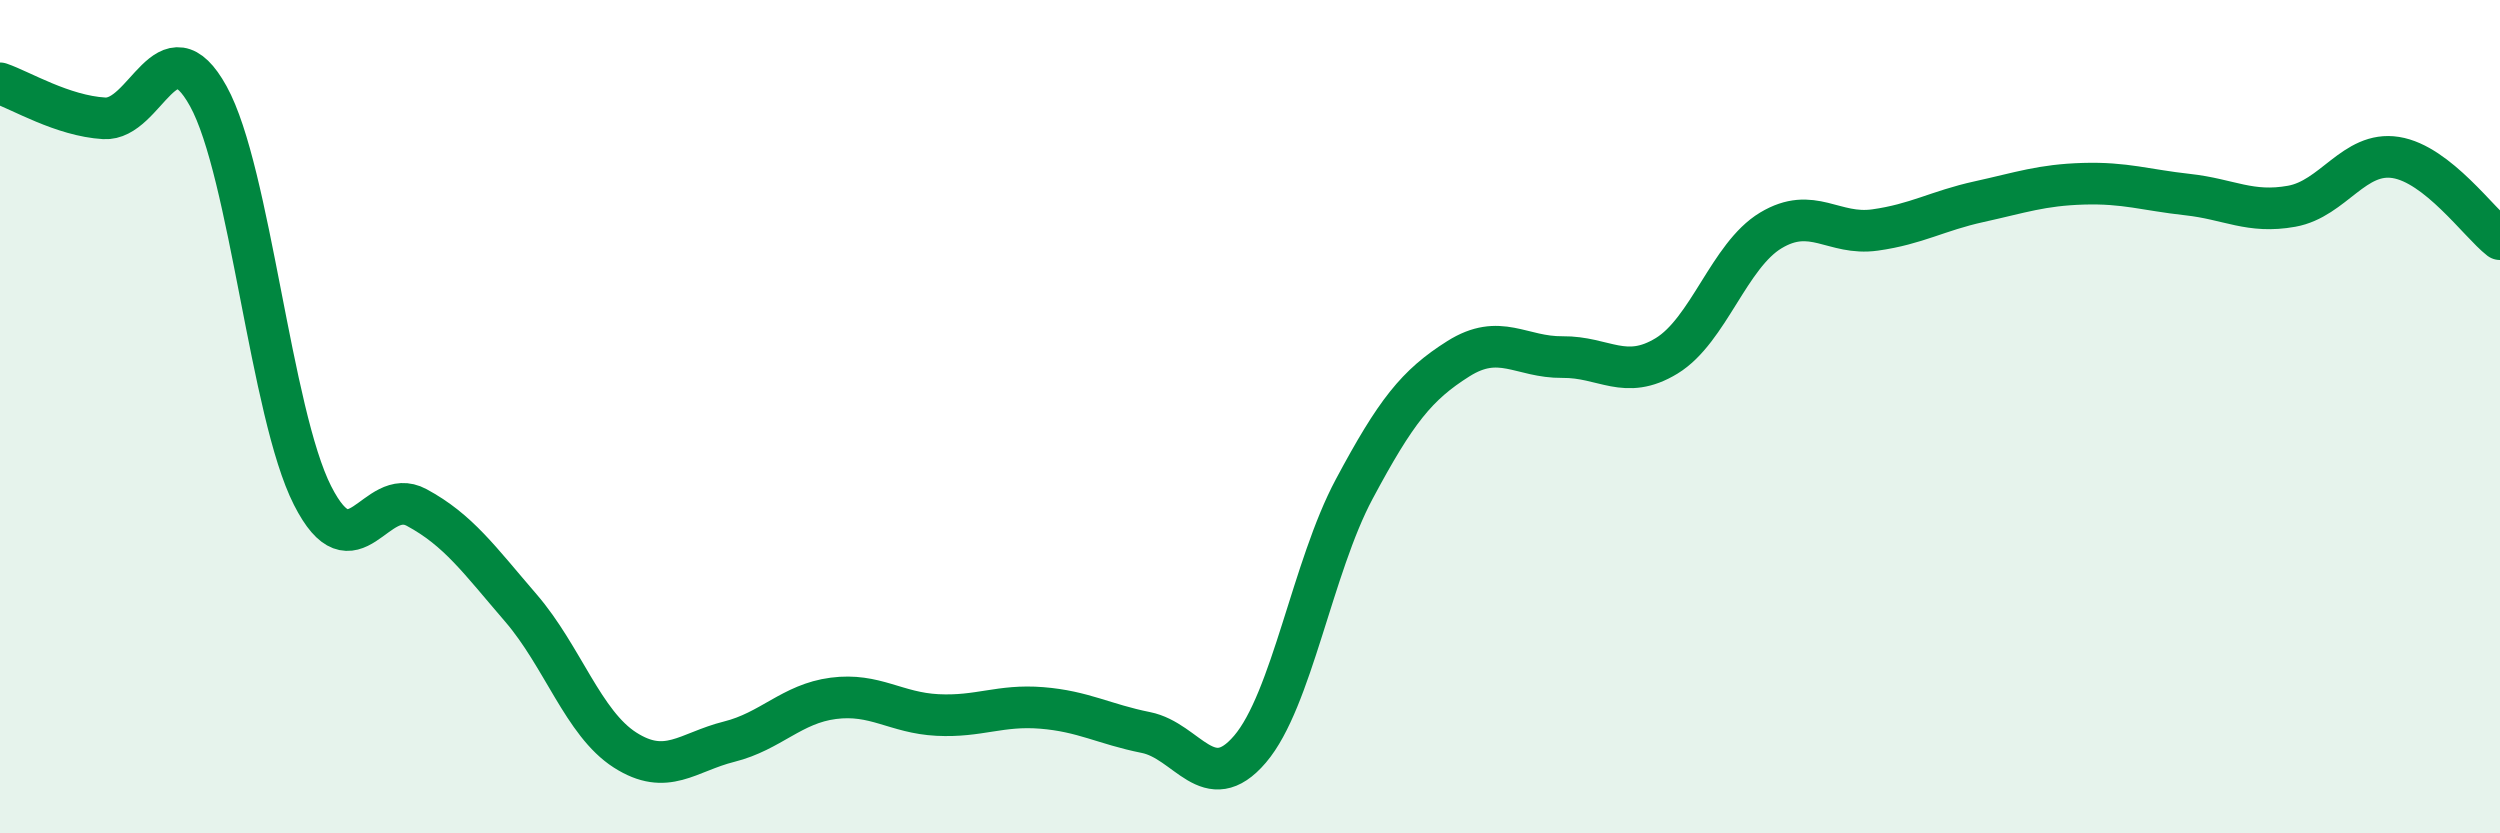
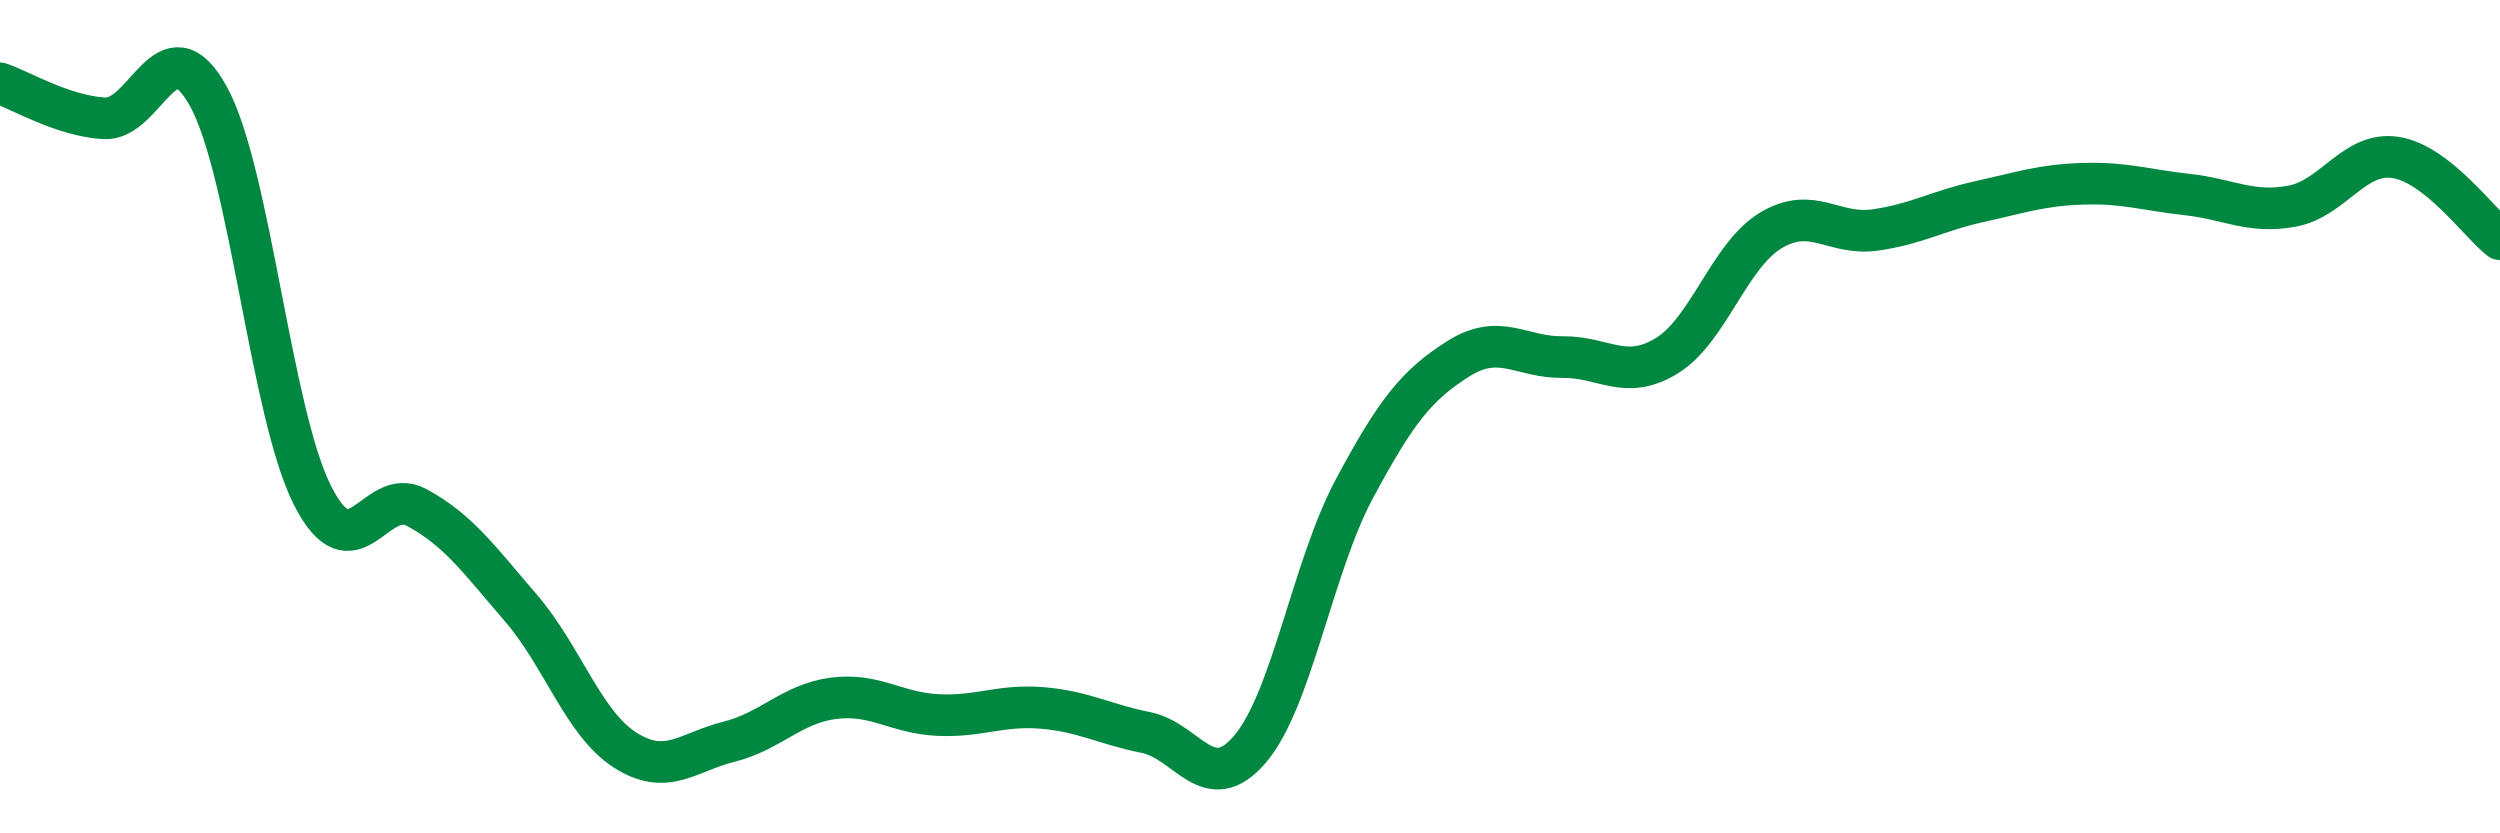
<svg xmlns="http://www.w3.org/2000/svg" width="60" height="20" viewBox="0 0 60 20">
-   <path d="M 0,2 C 0.5,2.17 1.5,2.78 2.5,2.84 C 3.5,2.9 4,0.5 5,2.31 C 6,4.12 6.5,9.92 7.5,11.89 C 8.5,13.86 9,11.64 10,12.18 C 11,12.72 11.5,13.43 12.5,14.59 C 13.5,15.75 14,17.36 15,18 C 16,18.64 16.5,18.05 17.5,17.8 C 18.5,17.55 19,16.89 20,16.76 C 21,16.63 21.5,17.11 22.5,17.16 C 23.5,17.21 24,16.91 25,16.99 C 26,17.07 26.5,17.38 27.5,17.58 C 28.5,17.78 29,19.15 30,17.98 C 31,16.81 31.5,13.61 32.5,11.74 C 33.5,9.87 34,9.24 35,8.61 C 36,7.98 36.5,8.58 37.5,8.57 C 38.5,8.56 39,9.15 40,8.54 C 41,7.93 41.5,6.13 42.5,5.53 C 43.5,4.93 44,5.66 45,5.52 C 46,5.38 46.5,5.06 47.5,4.84 C 48.5,4.62 49,4.44 50,4.41 C 51,4.38 51.5,4.56 52.5,4.67 C 53.5,4.78 54,5.13 55,4.95 C 56,4.77 56.5,3.62 57.5,3.78 C 58.5,3.94 59.5,5.35 60,5.74L60 20L0 20Z" fill="#008740" opacity="0.1" stroke-linecap="round" stroke-linejoin="round" />
  <path d="M 0,2 C 0.5,2.17 1.5,2.78 2.5,2.84 C 3.5,2.9 4,0.5 5,2.31 C 6,4.12 6.5,9.92 7.5,11.89 C 8.5,13.86 9,11.64 10,12.18 C 11,12.72 11.5,13.43 12.5,14.59 C 13.5,15.75 14,17.36 15,18 C 16,18.64 16.5,18.05 17.5,17.8 C 18.5,17.55 19,16.89 20,16.76 C 21,16.63 21.5,17.11 22.5,17.16 C 23.5,17.21 24,16.91 25,16.99 C 26,17.07 26.5,17.38 27.5,17.58 C 28.5,17.78 29,19.15 30,17.98 C 31,16.81 31.5,13.61 32.5,11.74 C 33.5,9.87 34,9.24 35,8.61 C 36,7.98 36.5,8.58 37.5,8.57 C 38.5,8.56 39,9.15 40,8.54 C 41,7.93 41.5,6.13 42.5,5.53 C 43.5,4.93 44,5.66 45,5.52 C 46,5.38 46.5,5.06 47.5,4.84 C 48.5,4.62 49,4.44 50,4.41 C 51,4.38 51.5,4.56 52.5,4.67 C 53.5,4.78 54,5.13 55,4.95 C 56,4.77 56.5,3.62 57.5,3.78 C 58.5,3.94 59.5,5.35 60,5.74" stroke="#008740" stroke-width="1" fill="none" stroke-linecap="round" stroke-linejoin="round" />
</svg>